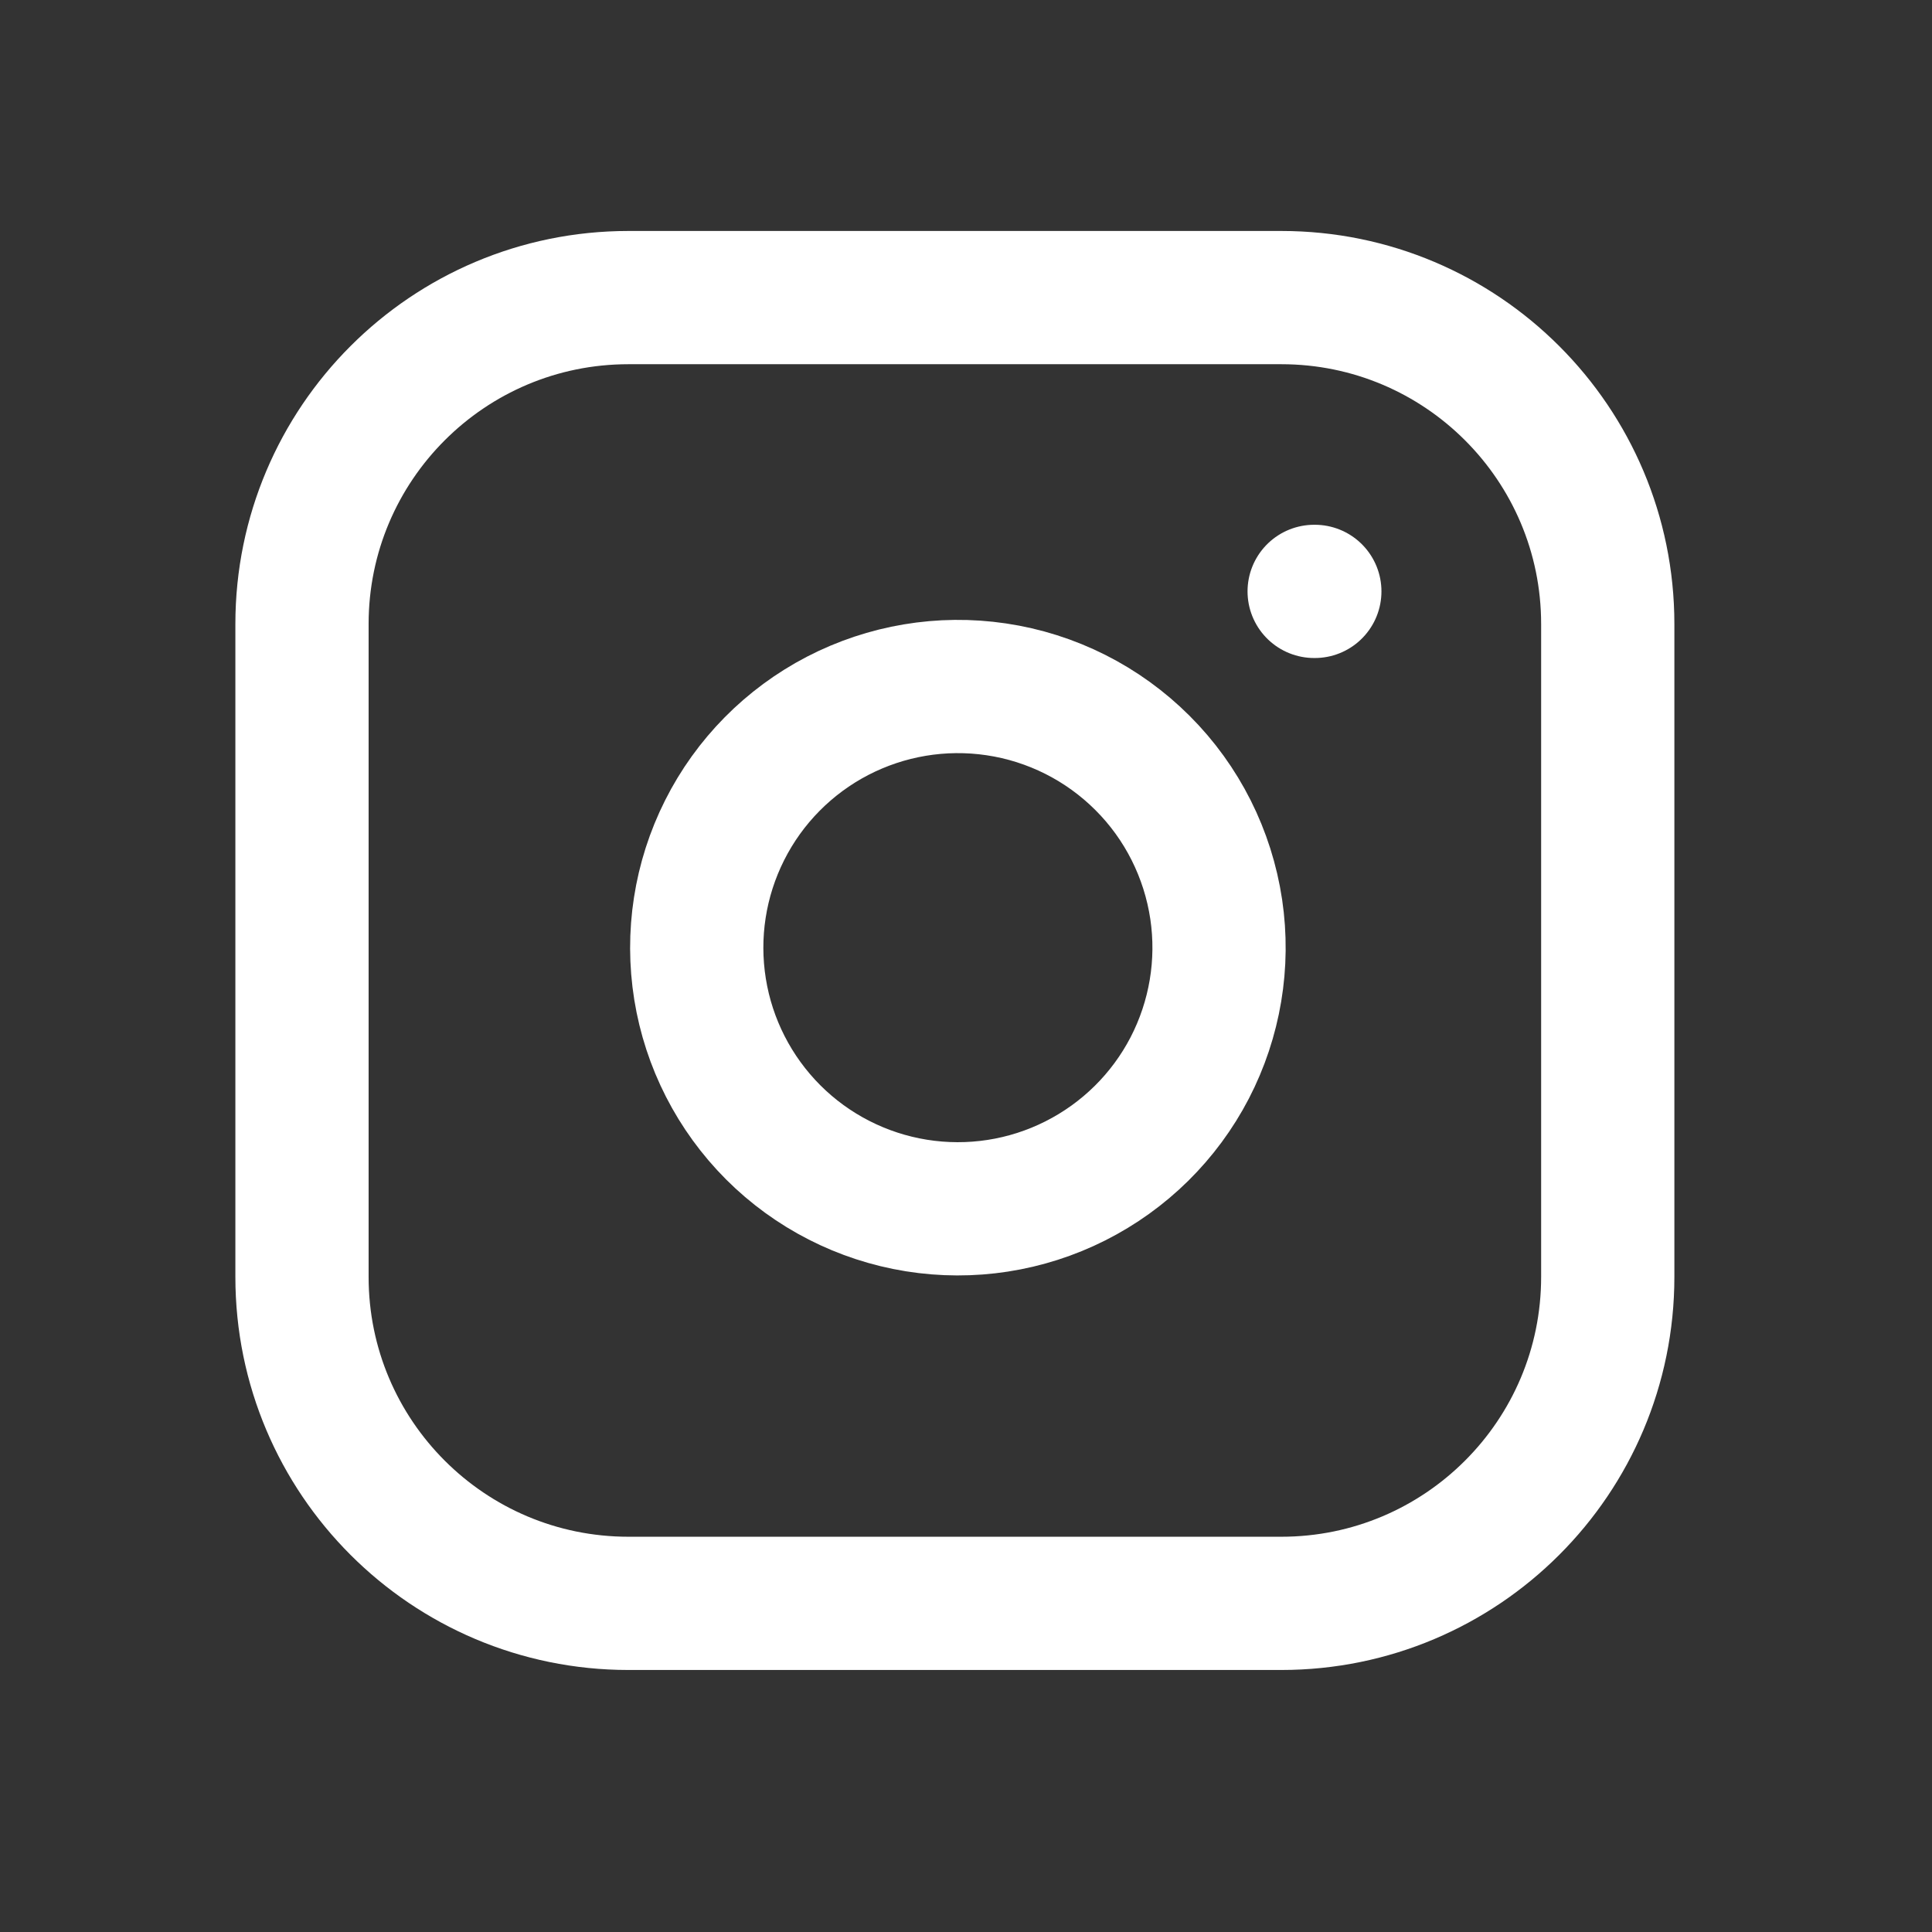
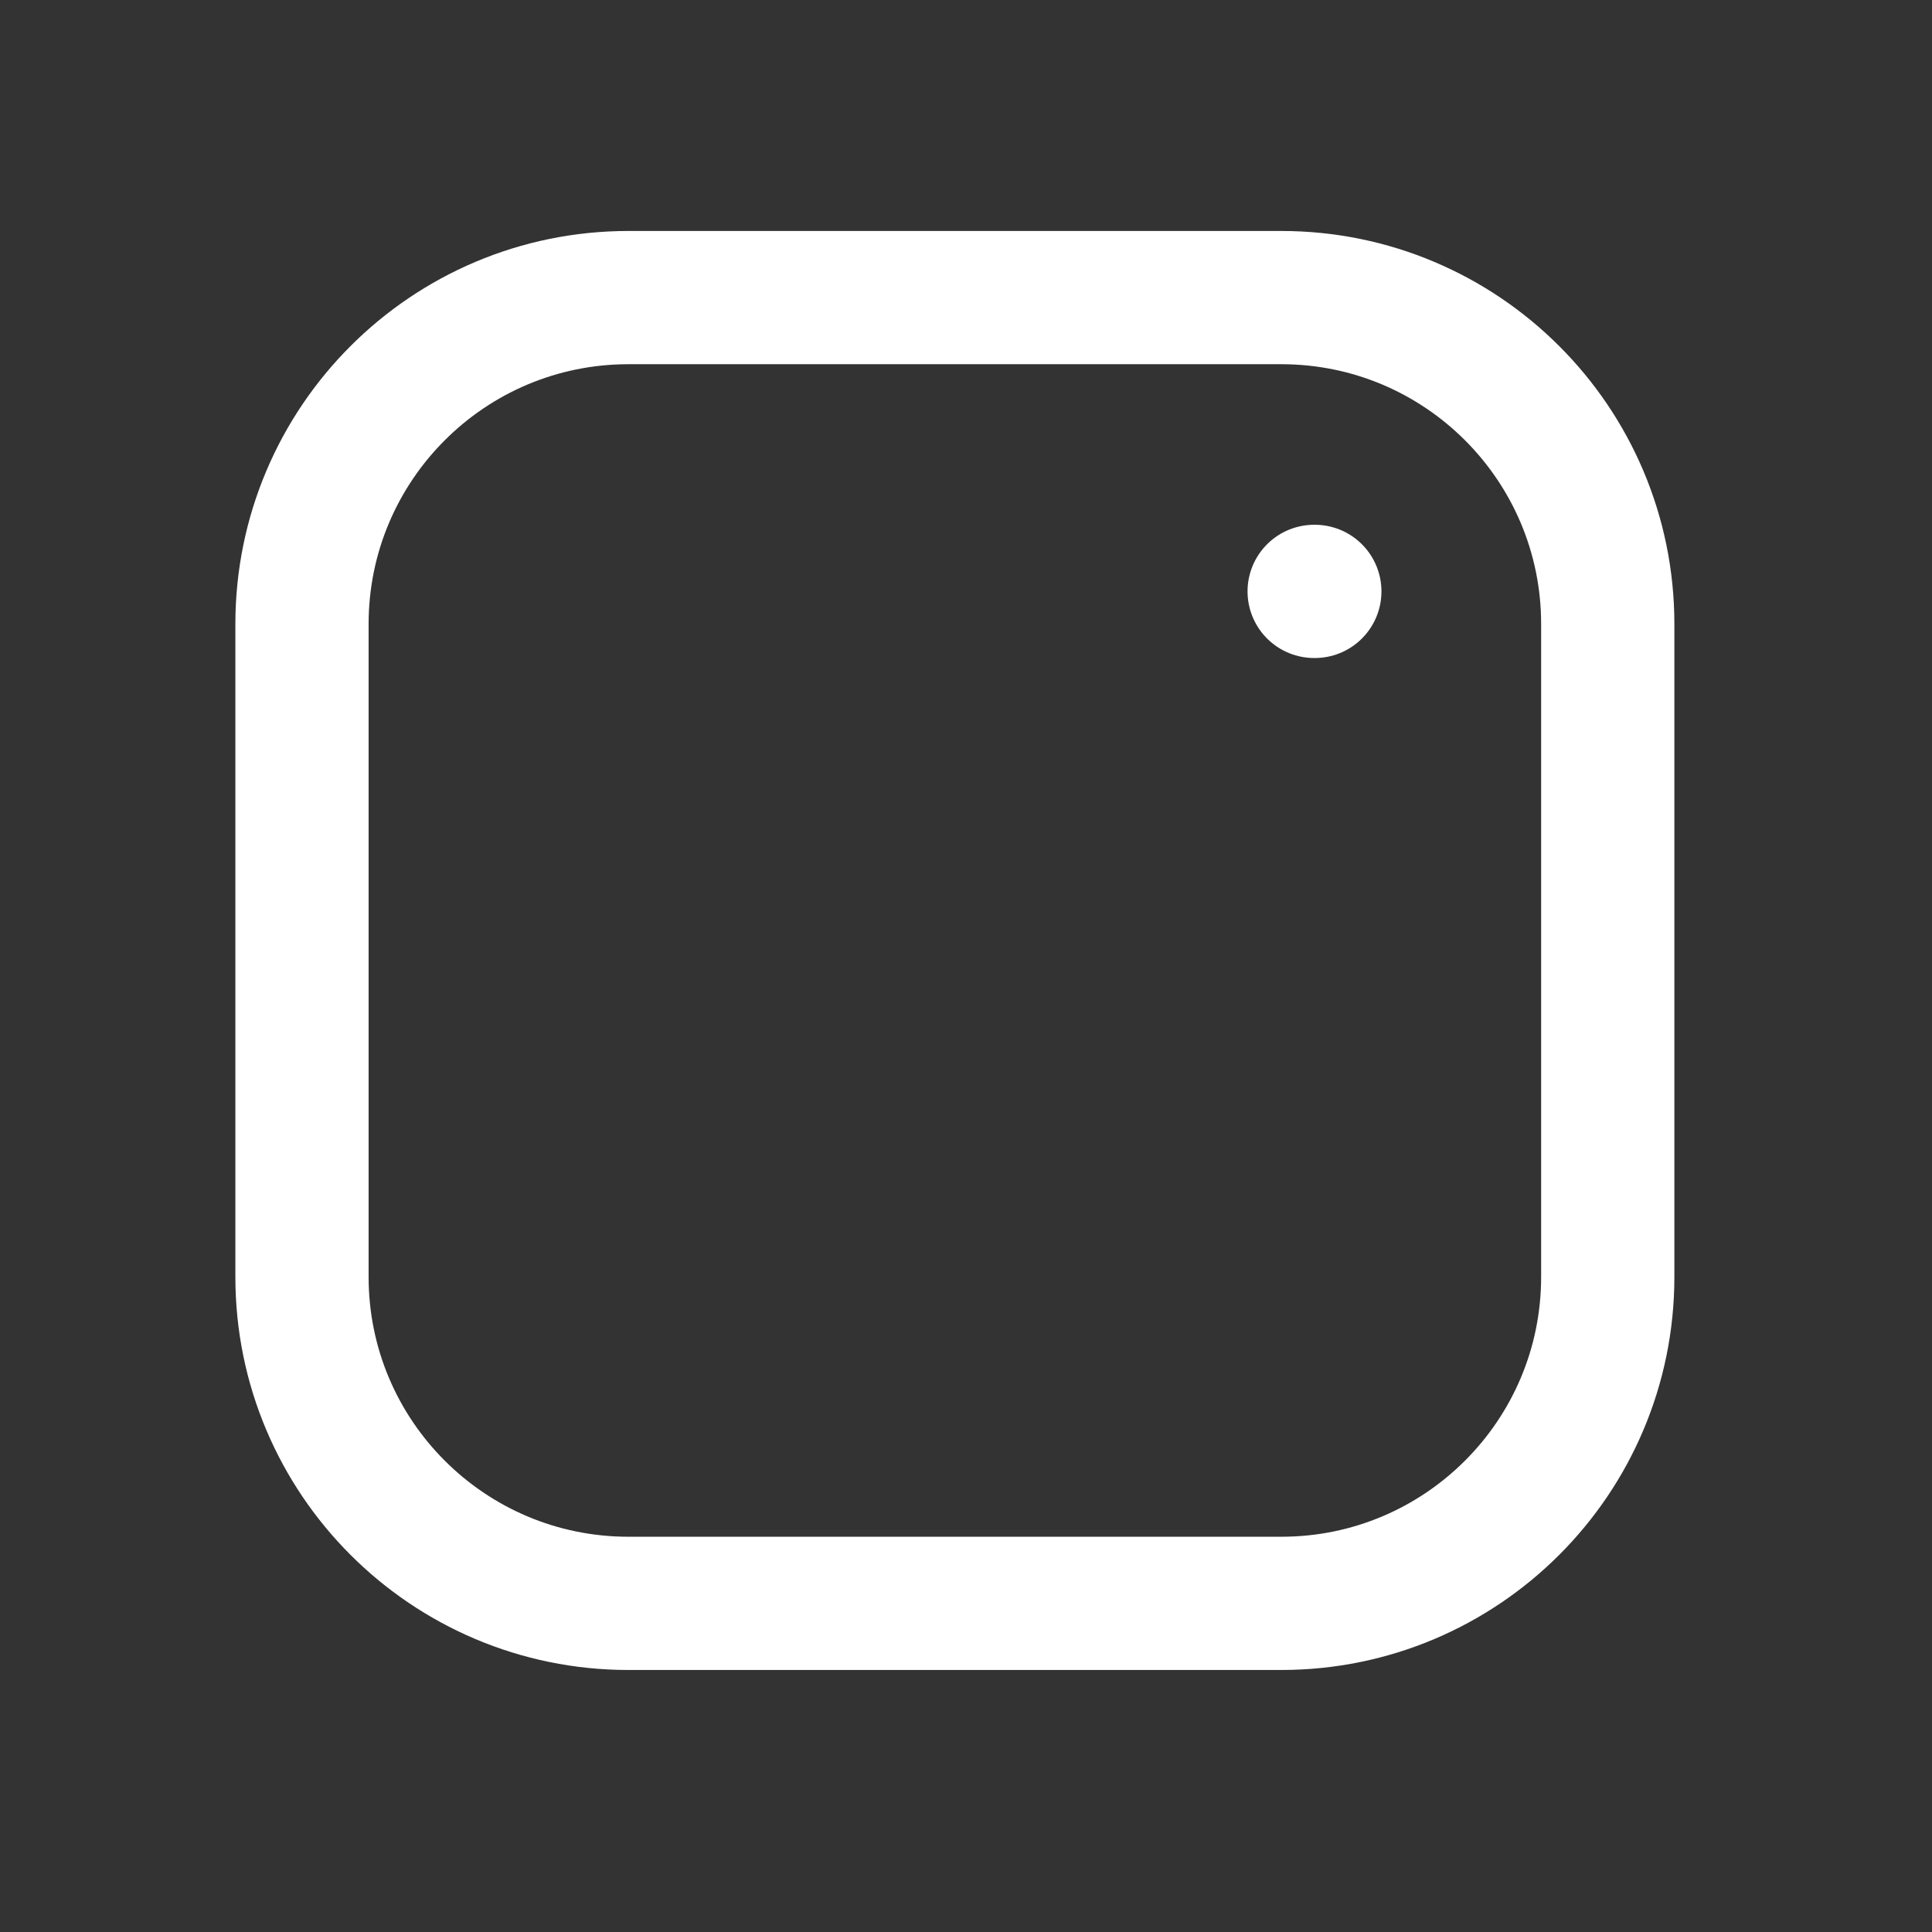
<svg xmlns="http://www.w3.org/2000/svg" width="29" height="29" viewBox="0 0 29 29" fill="none">
  <rect x="0" y="0" width="29" height="29" fill="#333333" stroke="none" />
  <path d="M19.233 4.467H9.433C6.727 4.467 4.533 6.661 4.533 9.367V19.167C4.533 21.873 6.727 24.067 9.433 24.067H19.233C21.939 24.067 24.133 21.873 24.133 19.167V9.367C24.133 6.661 21.939 4.467 19.233 4.467Z" stroke="white" stroke-width="2" stroke-linecap="round" stroke-linejoin="round" />
-   <path d="M18.256 13.65C18.377 14.465 18.237 15.298 17.858 16.03C17.478 16.762 16.877 17.355 16.14 17.726C15.404 18.097 14.569 18.226 13.755 18.095C12.941 17.964 12.189 17.58 11.606 16.997C11.023 16.413 10.639 15.662 10.508 14.848C10.377 14.033 10.506 13.199 10.877 12.462C11.247 11.726 11.841 11.125 12.573 10.745C13.305 10.366 14.137 10.226 14.953 10.347C15.785 10.47 16.555 10.858 17.15 11.453C17.745 12.047 18.132 12.818 18.256 13.65Z" stroke="white" stroke-width="2" stroke-linecap="round" stroke-linejoin="round" />
  <path d="M19.726 8.877H19.736" stroke="white" stroke-width="2" stroke-linecap="round" stroke-linejoin="round" />
</svg>